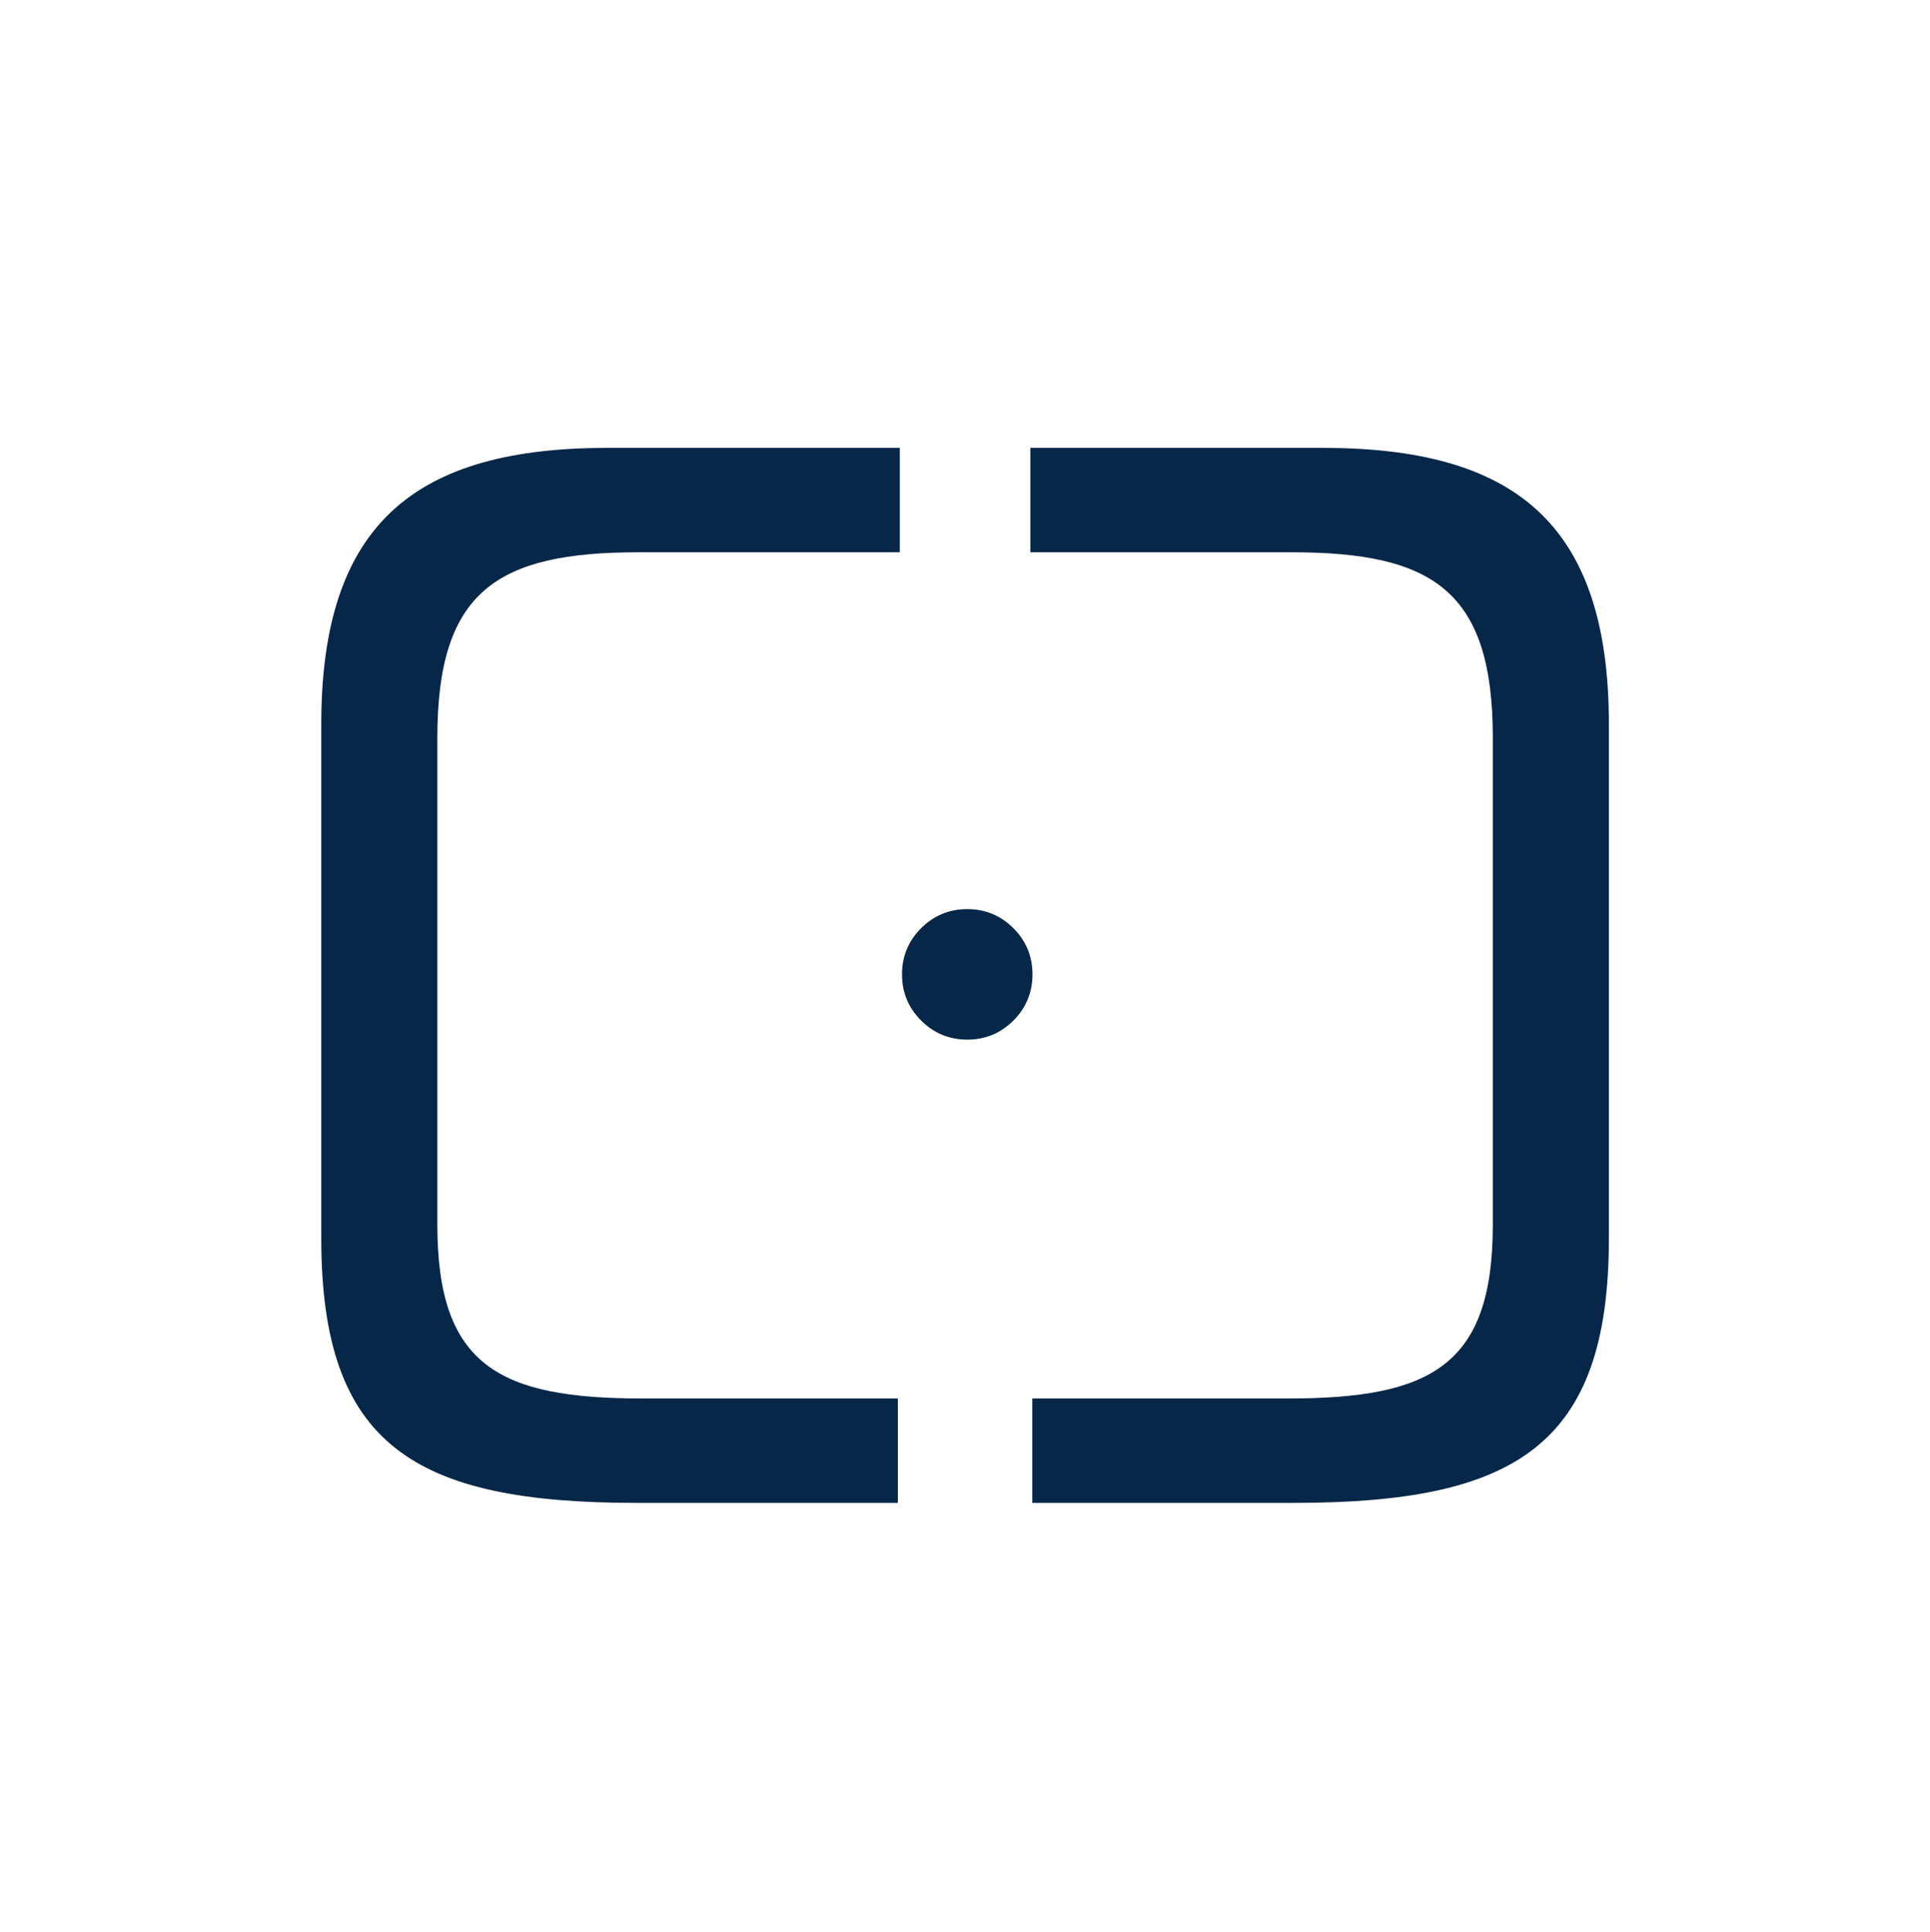
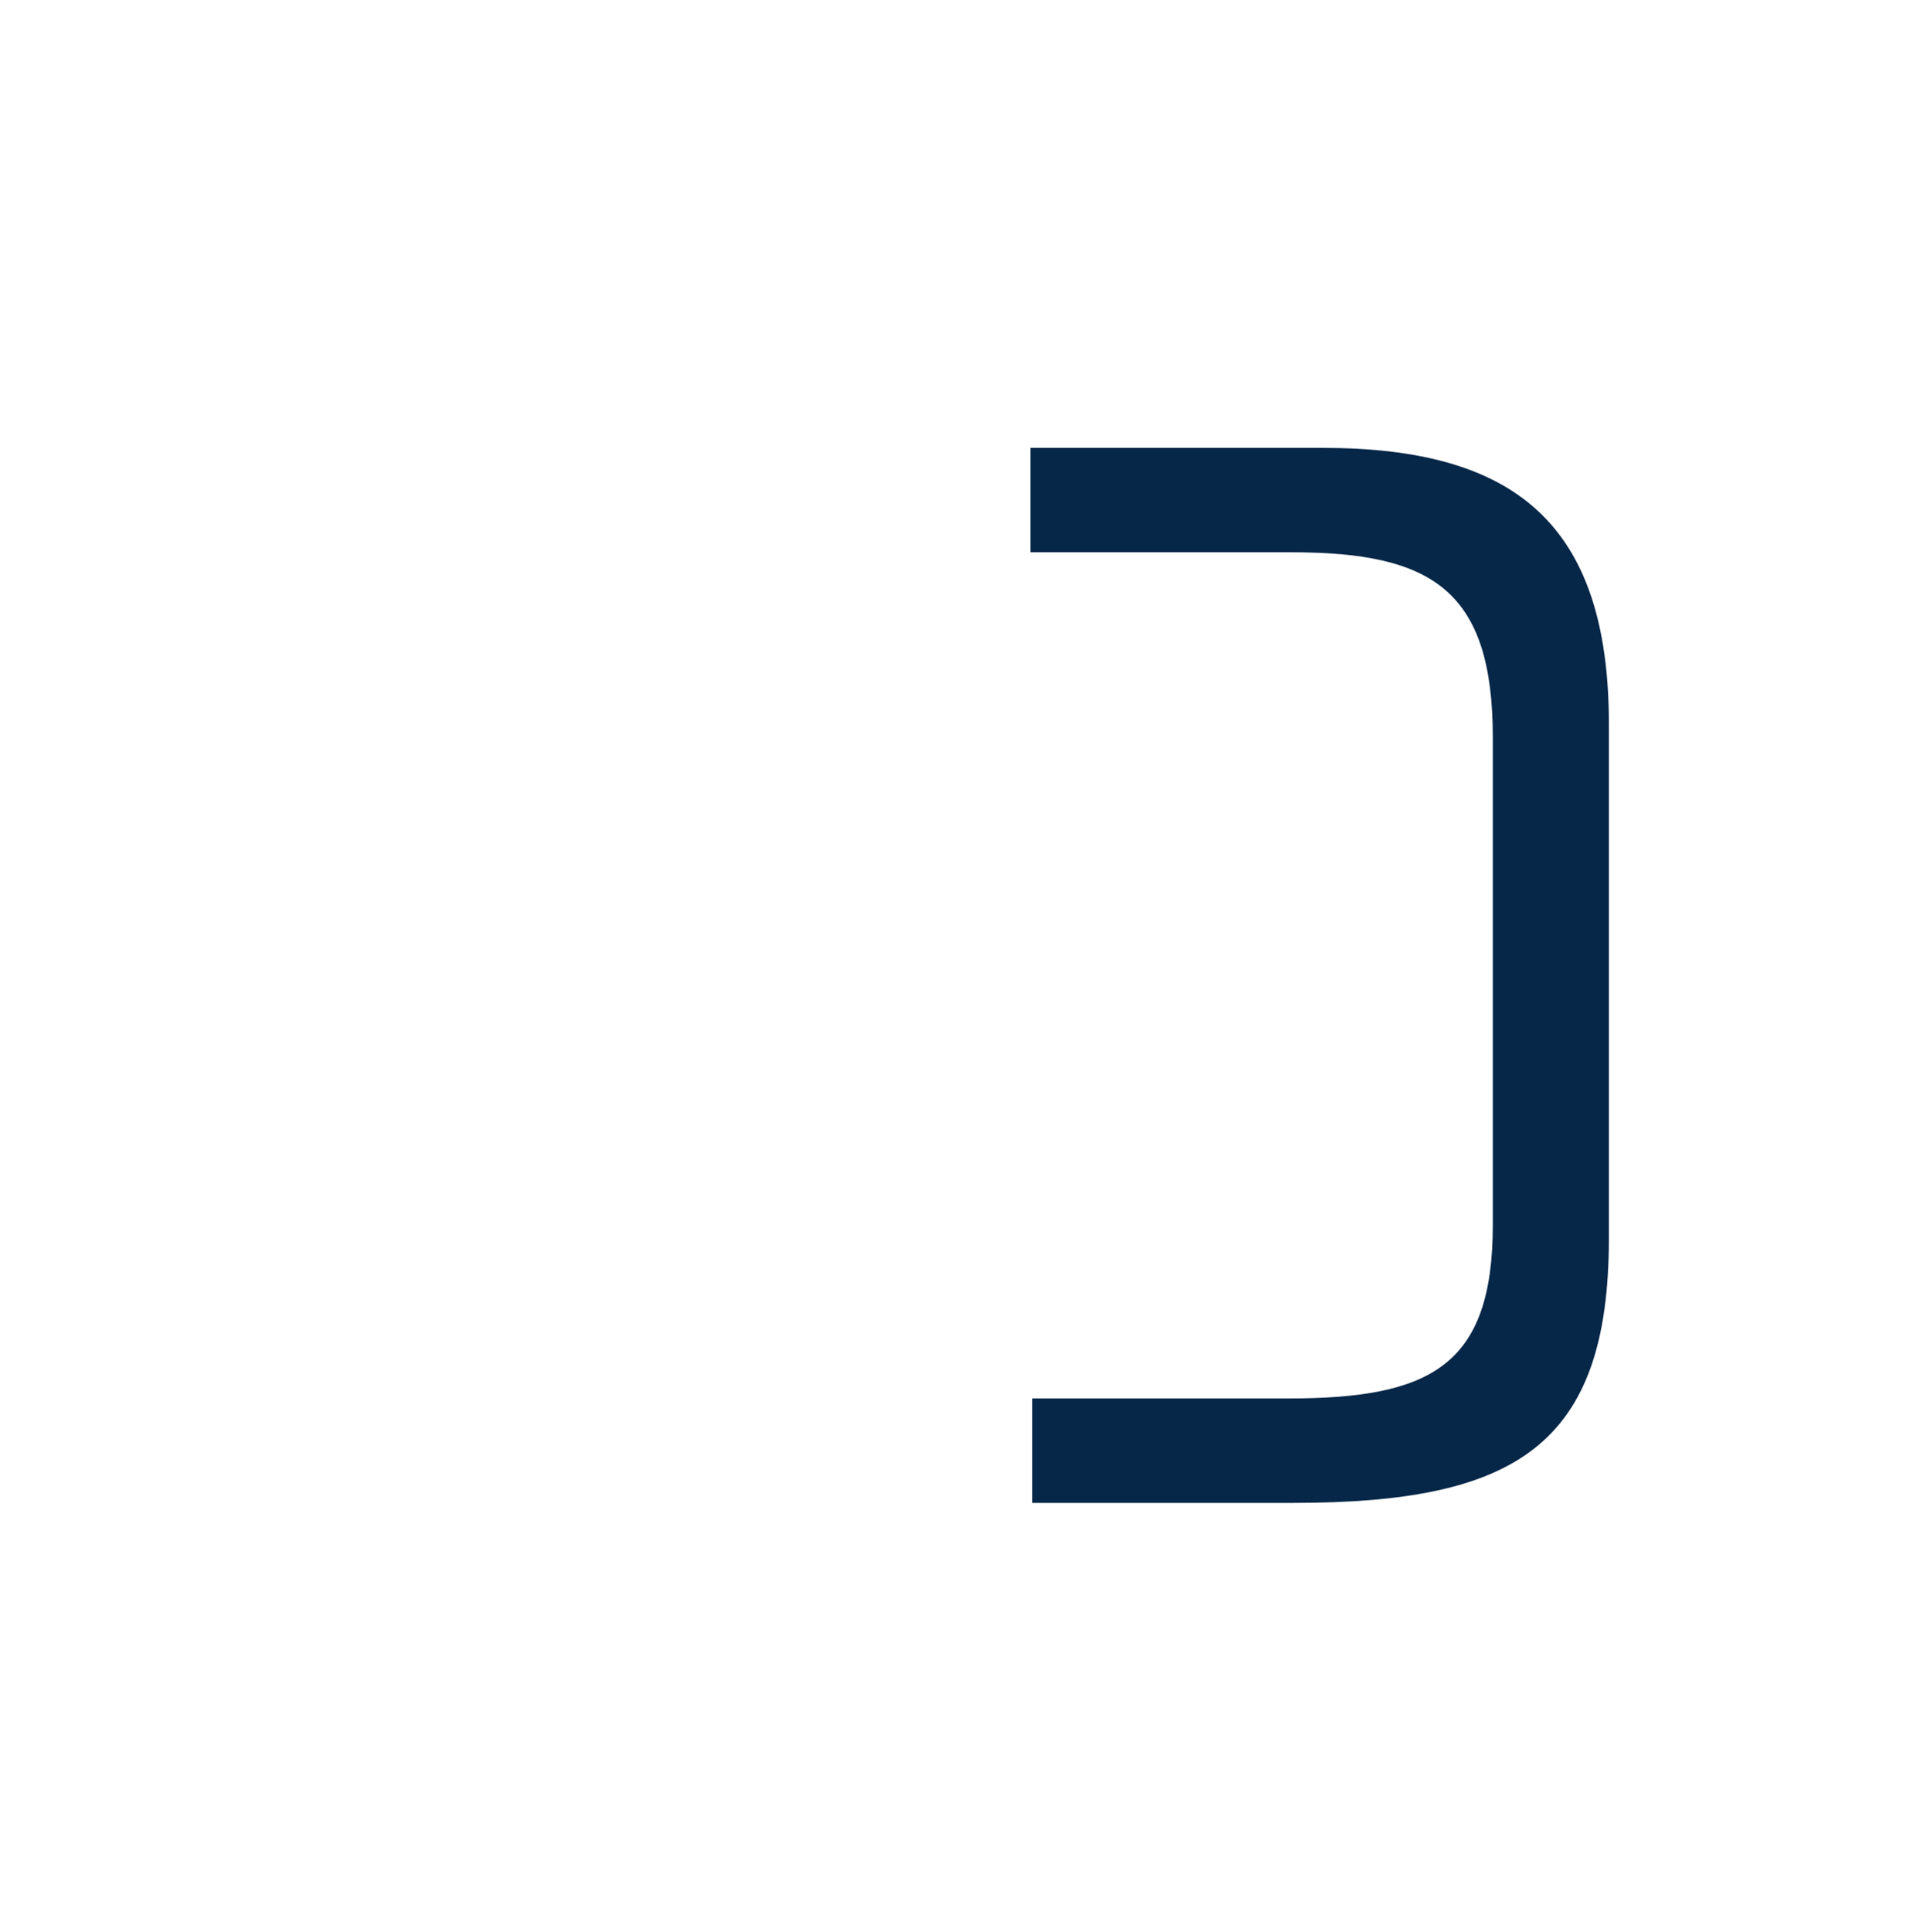
<svg xmlns="http://www.w3.org/2000/svg" xmlns:ns1="http://www.inkscape.org/namespaces/inkscape" xmlns:ns2="http://sodipodi.sourceforge.net/DTD/sodipodi-0.dtd" width="79.375mm" height="79.425mm" viewBox="0 0 79.375 79.425" version="1.1" id="svg193" ns1:version="1.0.1 (3bc2e813f5, 2020-09-07)" ns2:docname="logo_2.svg" ns1:export-filename="/home/jjnf/communities/EMPRESA/Projectos/Communities/imagem/logo_2.png" ns1:export-xdpi="191.88026" ns1:export-ydpi="191.88026">
  <defs id="defs187" />
  <ns2:namedview id="base" pagecolor="#ffffff" bordercolor="#666666" borderopacity="1.0" ns1:pageopacity="0.0" ns1:pageshadow="2" ns1:zoom="0.98994949" ns1:cx="-26.029645" ns1:cy="104.35867" ns1:document-units="mm" ns1:current-layer="layer1" showgrid="false" fit-margin-top="0" fit-margin-left="0" fit-margin-right="0" fit-margin-bottom="0" ns1:window-width="1600" ns1:window-height="831" ns1:window-x="0" ns1:window-y="0" ns1:window-maximized="1" ns1:document-rotation="0" />
  <g ns1:label="Layer 1" ns1:groupmode="layer" id="layer1" transform="translate(-68.414,-75.859)">
    <g id="g1186" transform="matrix(0.501,0,0,0.501,58.491,63.744)" style="fill:#072748;fill-opacity:1">
-       <path d="m 46.179,83.618 c 0,-16.521 7.787,-22.68 23.509,-22.68 h 23.983 v 8.57 H 72.226 c -11.596,0 -16.518,3.153 -16.518,15.221 v 39.964 c 0,11.597 5.089,14.262 16.837,14.262 h 20.967 v 8.57 H 72.074 c -18.268,0 -25.895,-4.724 -25.895,-21.72 z" style="fill:#072748;fill-opacity:1;fill-rule:nonzero;stroke:none;stroke-width:1.05" id="path1136" ns1:connector-curvature="0" />
-       <path d="m 104.563,104.153 c 0,1.476 -0.525,2.74 -1.566,3.785 -1.046,1.046 -2.308,1.566 -3.785,1.566 -1.48,0 -2.743,-0.521 -3.793,-1.566 -1.046,-1.046 -1.566,-2.309 -1.566,-3.785 0,-1.484 0.521,-2.747 1.566,-3.793 1.05,-1.046 2.313,-1.566 3.793,-1.566 1.477,0 2.74,0.521 3.785,1.566 1.041,1.046 1.566,2.308 1.566,3.793" style="fill:#072748;fill-opacity:1;fill-rule:nonzero;stroke:none;stroke-width:1.05" id="path1138" ns1:connector-curvature="0" />
      <path ns1:connector-curvature="0" id="path1142" style="fill:#072748;fill-opacity:1;fill-rule:nonzero;stroke:none;stroke-width:1.05" d="m 151.88,83.618 c 0,-16.521 -7.787,-22.68 -23.509,-22.68 h -23.983 v 8.57 h 21.445 c 11.596,0 16.518,3.153 16.518,15.221 v 39.964 c 0,11.597 -5.089,14.262 -16.837,14.262 h -20.967 v 8.57 h 21.438 c 18.268,0 25.895,-4.724 25.895,-21.72 z" />
    </g>
  </g>
</svg>